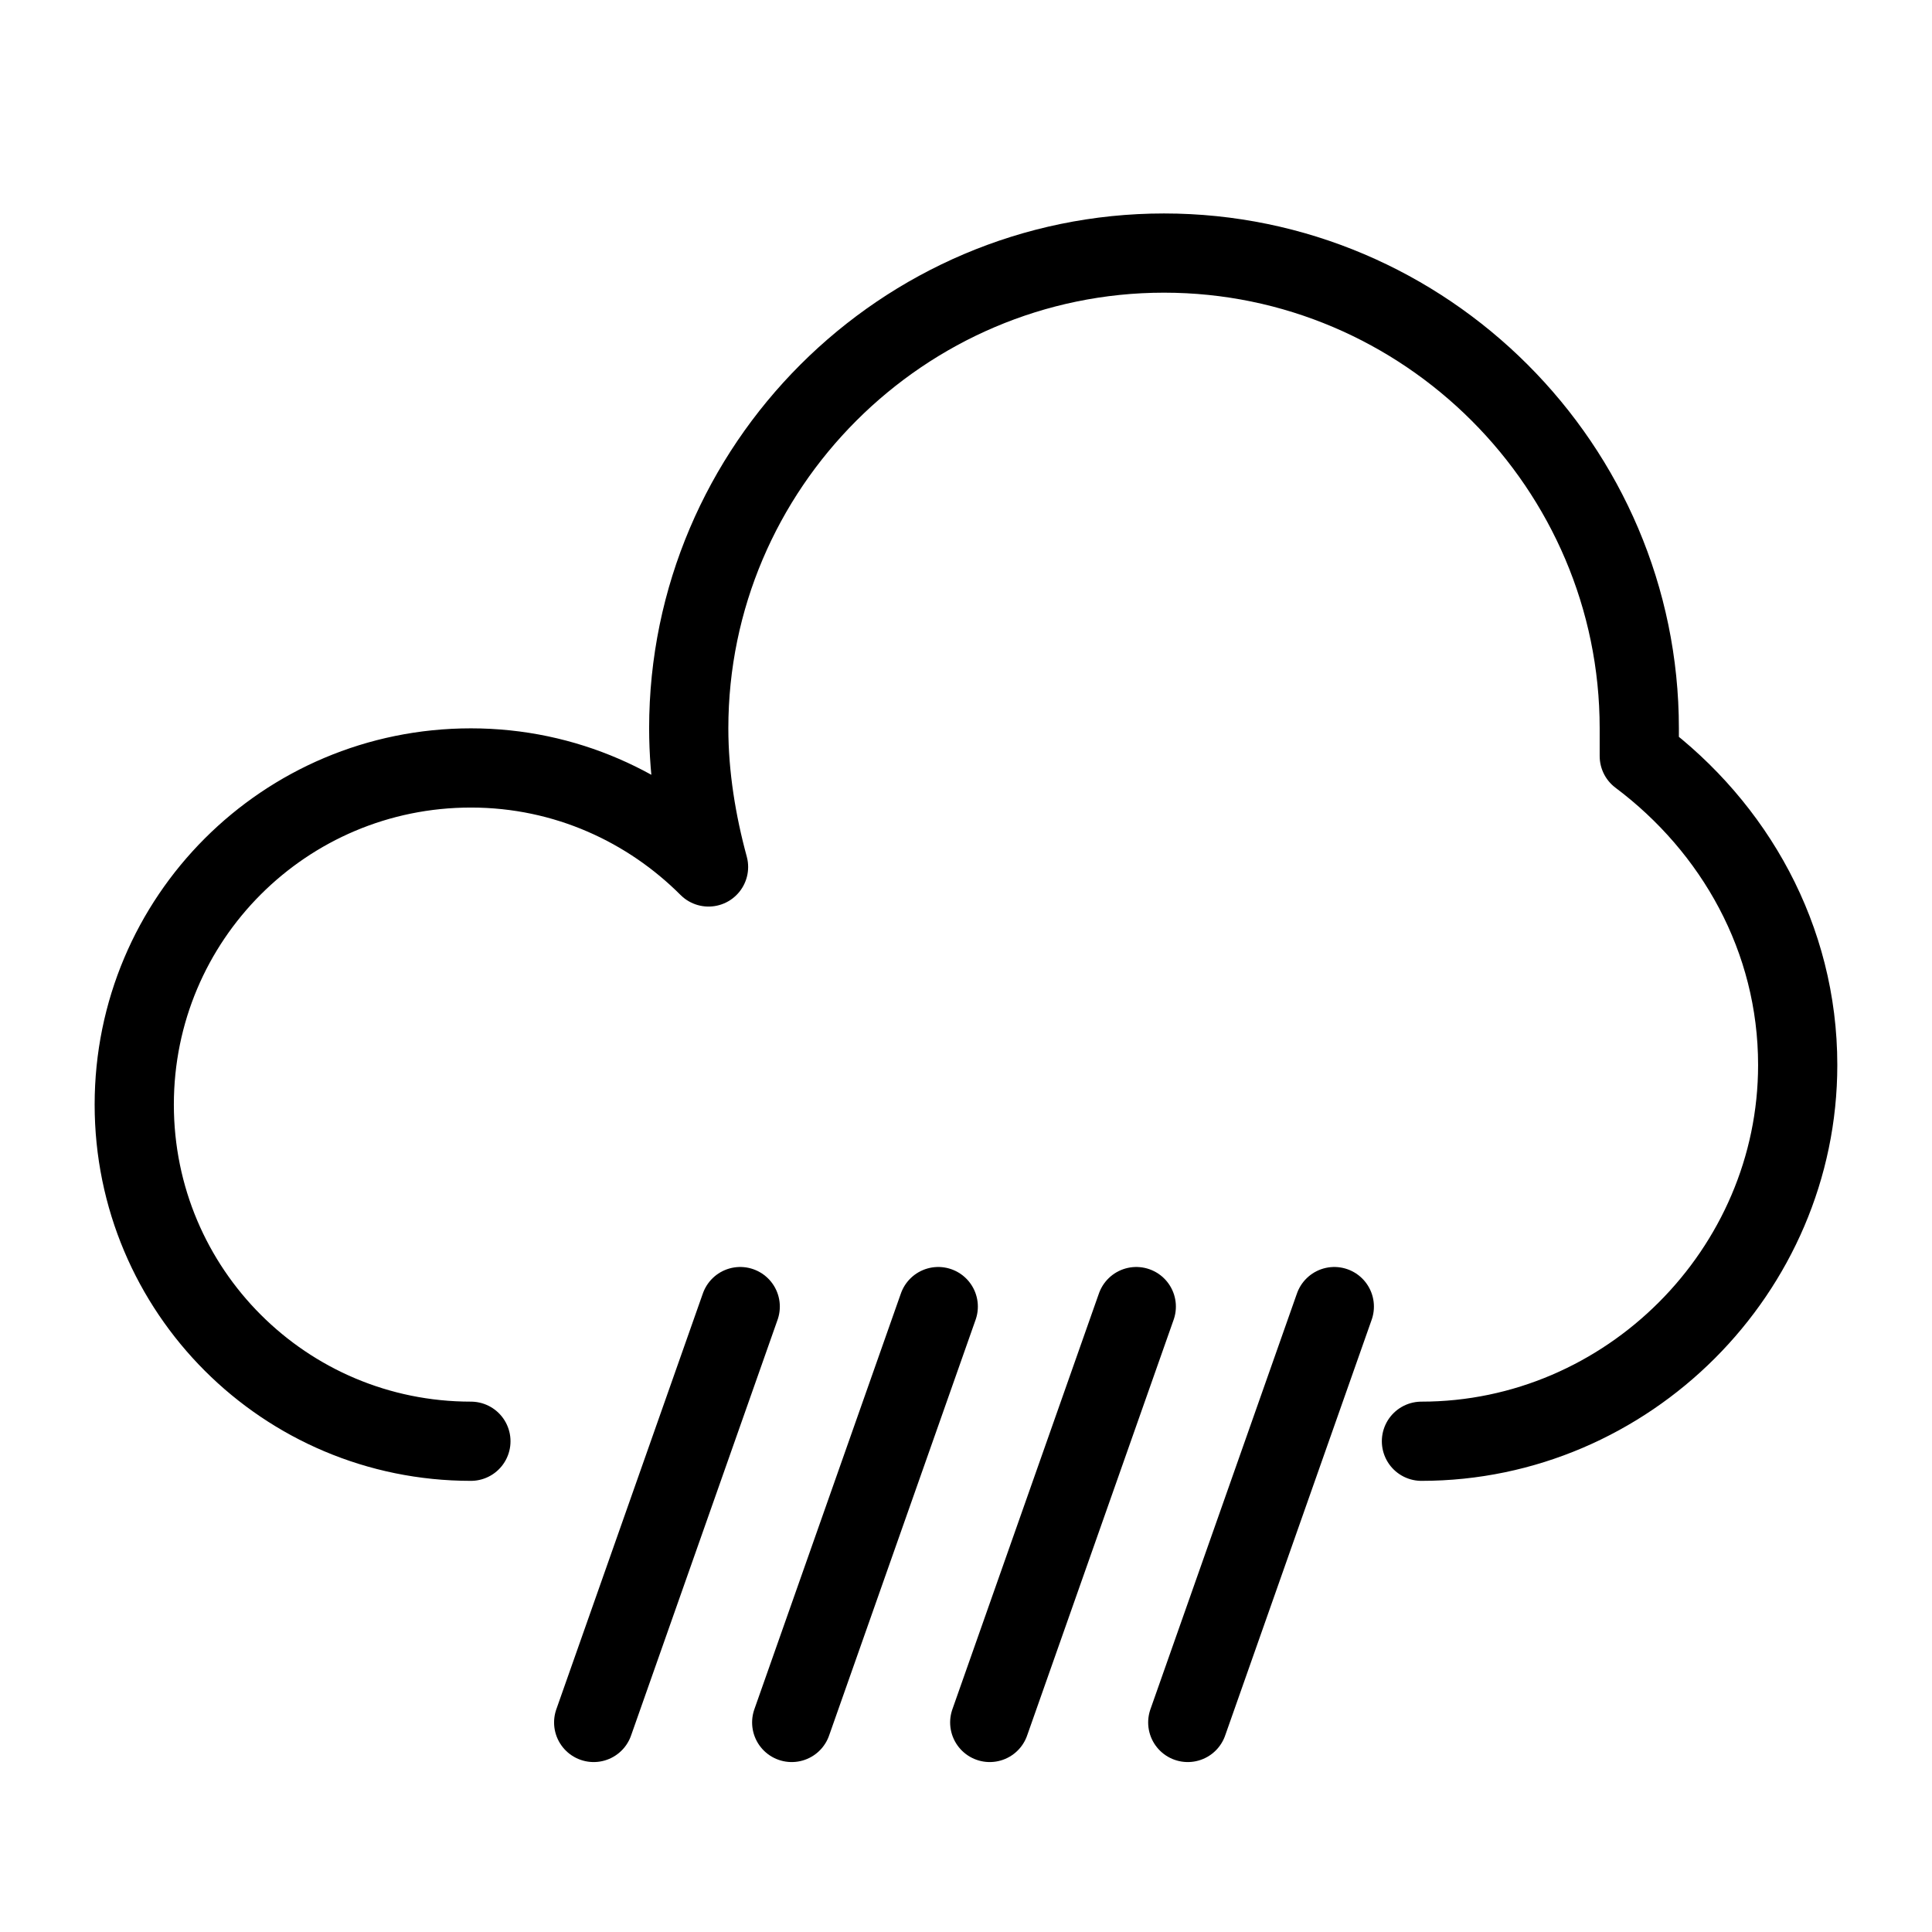
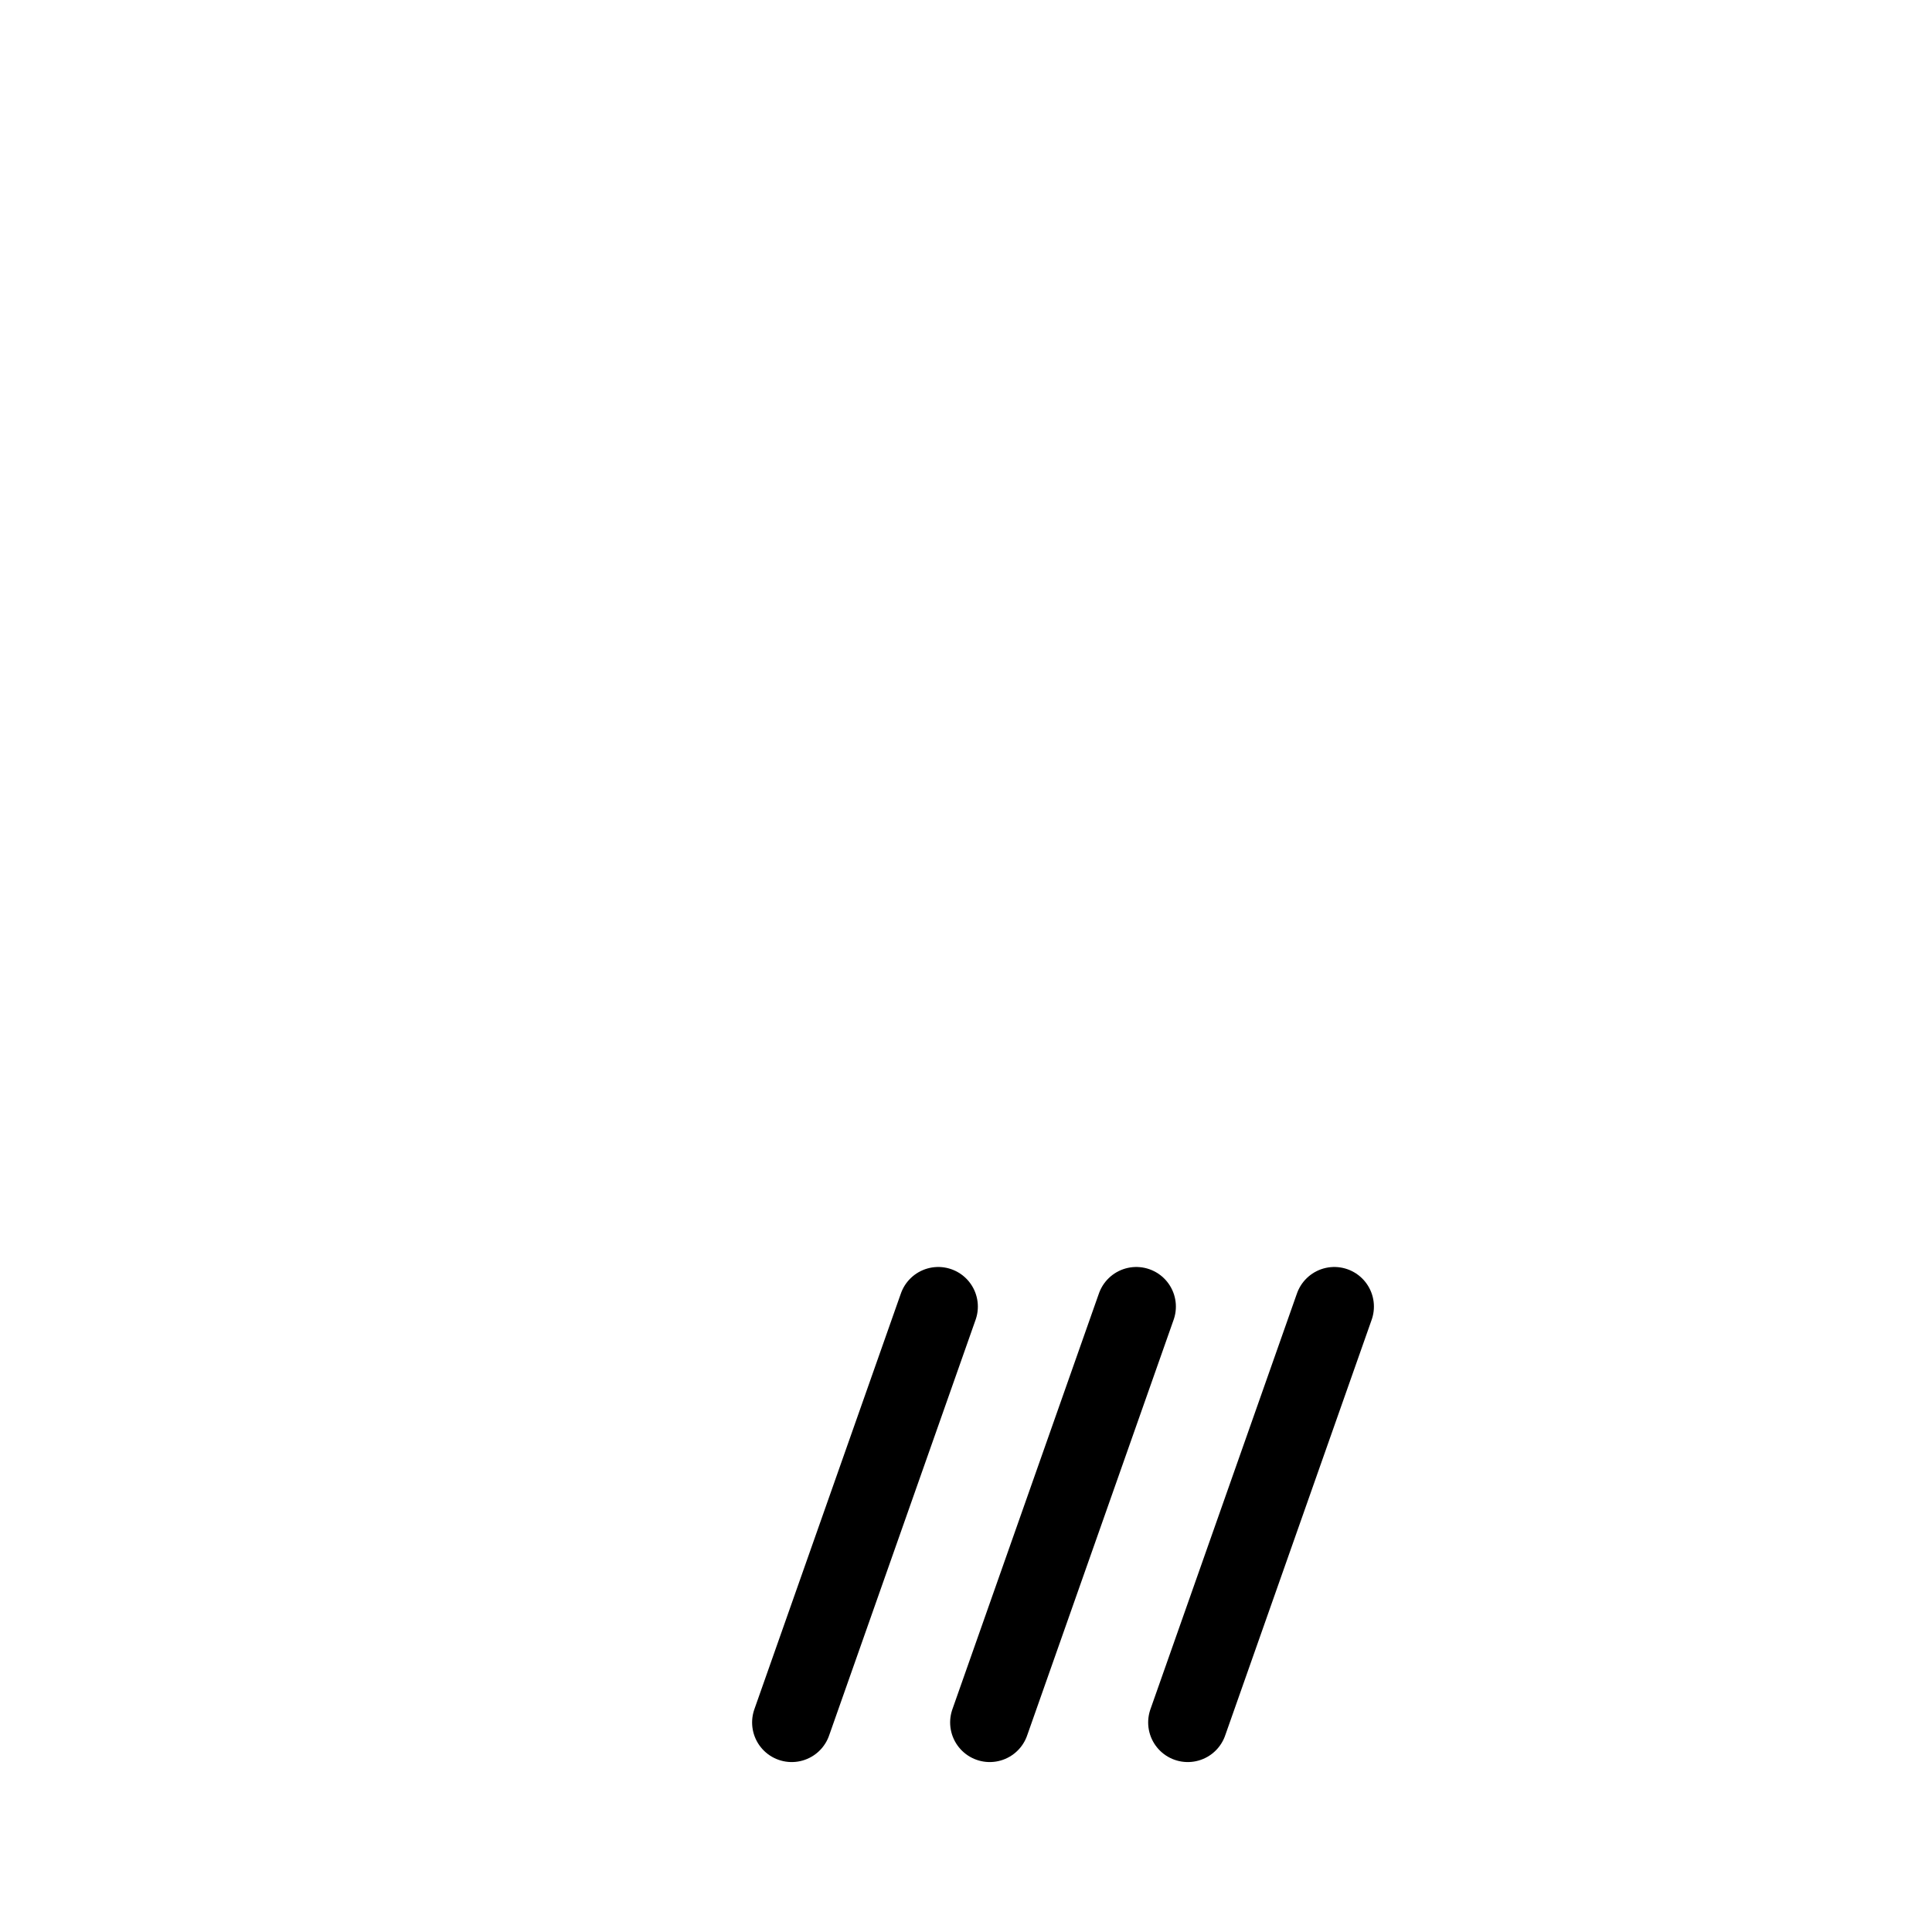
<svg xmlns="http://www.w3.org/2000/svg" width="800px" height="800px" version="1.1" viewBox="144 144 512 512">
  <g fill="none" stroke="#000000" stroke-linecap="round" stroke-linejoin="round" stroke-miterlimit="10" stroke-width="2">
    <path transform="matrix(10.496 0 0 10.496 148.09 148.09)" d="m33.3 32.6-3.7 10.5" />
    <path transform="matrix(10.496 0 0 10.496 148.09 148.09)" d="m28.3 32.6-3.7 10.5" />
    <path transform="matrix(10.496 0 0 10.496 148.09 148.09)" d="m23.3 32.6-3.7 10.5" />
-     <path transform="matrix(10.496 0 0 10.496 148.09 148.09)" d="m18.3 32.6-3.7 10.5" />
-     <path transform="matrix(10.496 0 0 10.496 148.09 148.09)" d="m35.5 36c5.2 0 9.5-4.3 9.5-9.5 0-3.2-1.6-6-4-7.8v-0.7c0-6.6-5.4-12-12-12-6.6 0-12 5.4-12 12 0 1.2 0.2 2.4 0.5 3.5-1.499-1.5-3.6-2.5-6-2.5-4.7 0-8.5 3.8-8.5 8.5s3.8 8.5 8.5 8.5" />
  </g>
</svg>